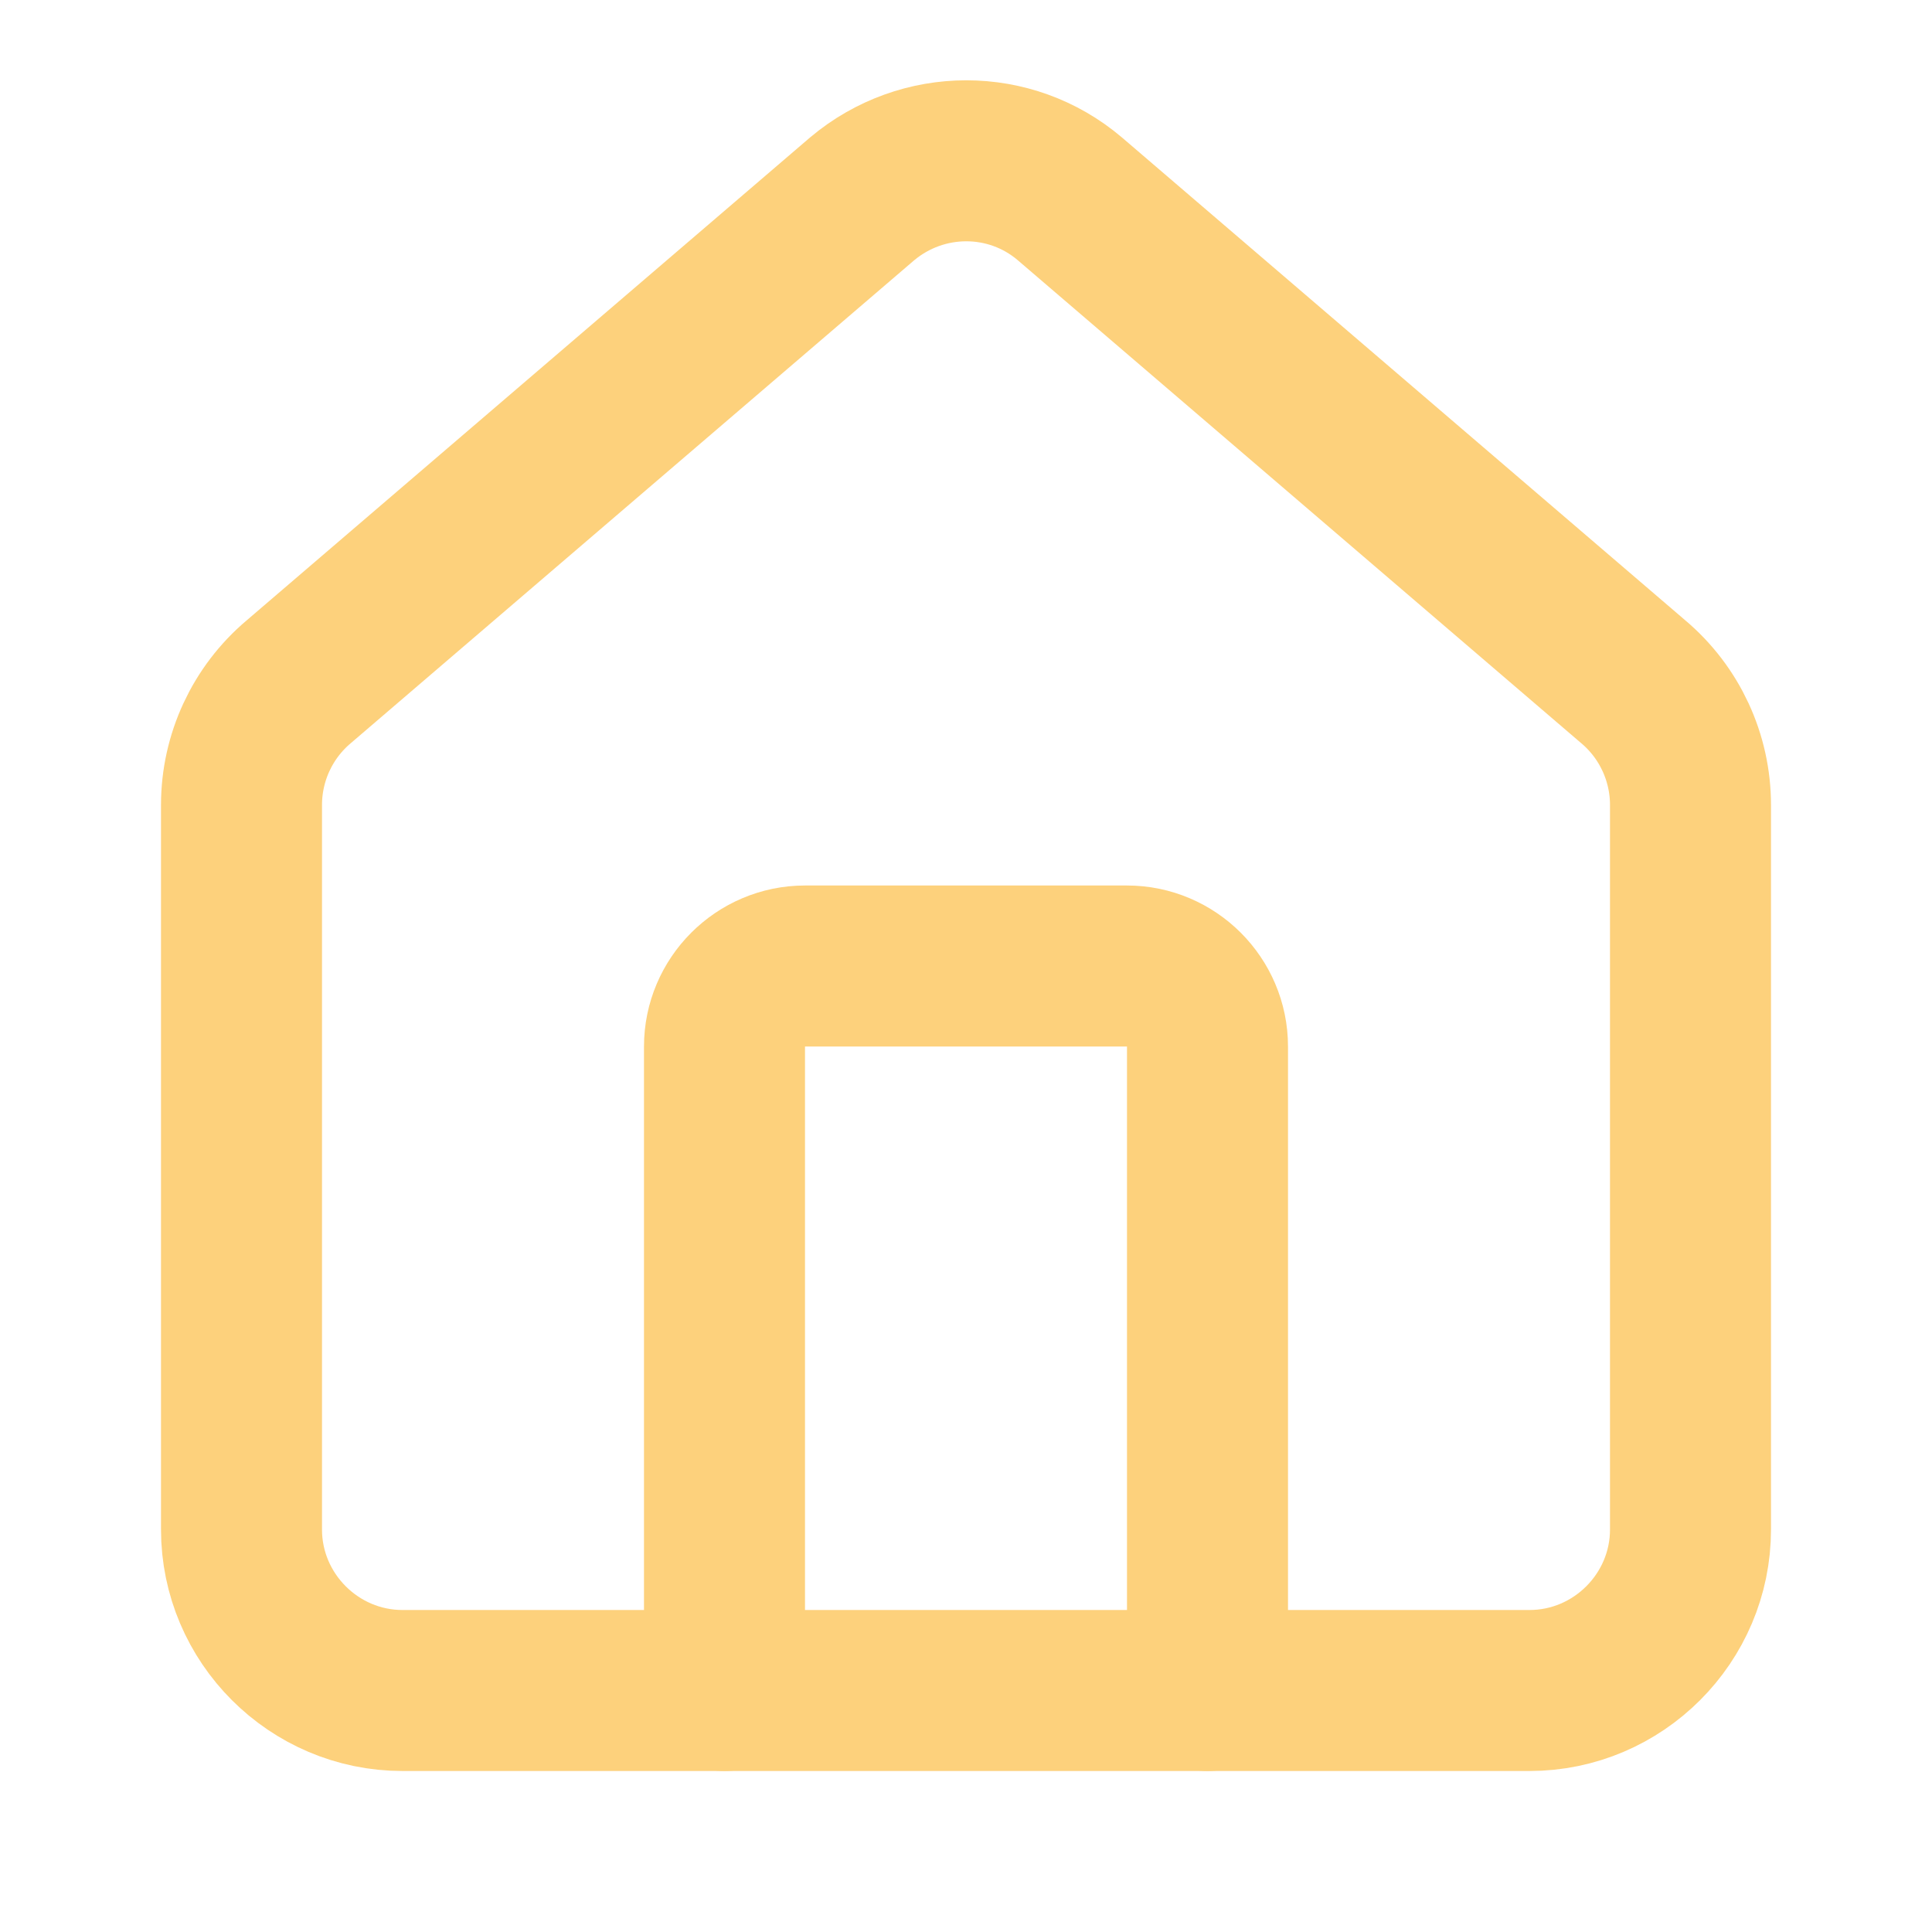
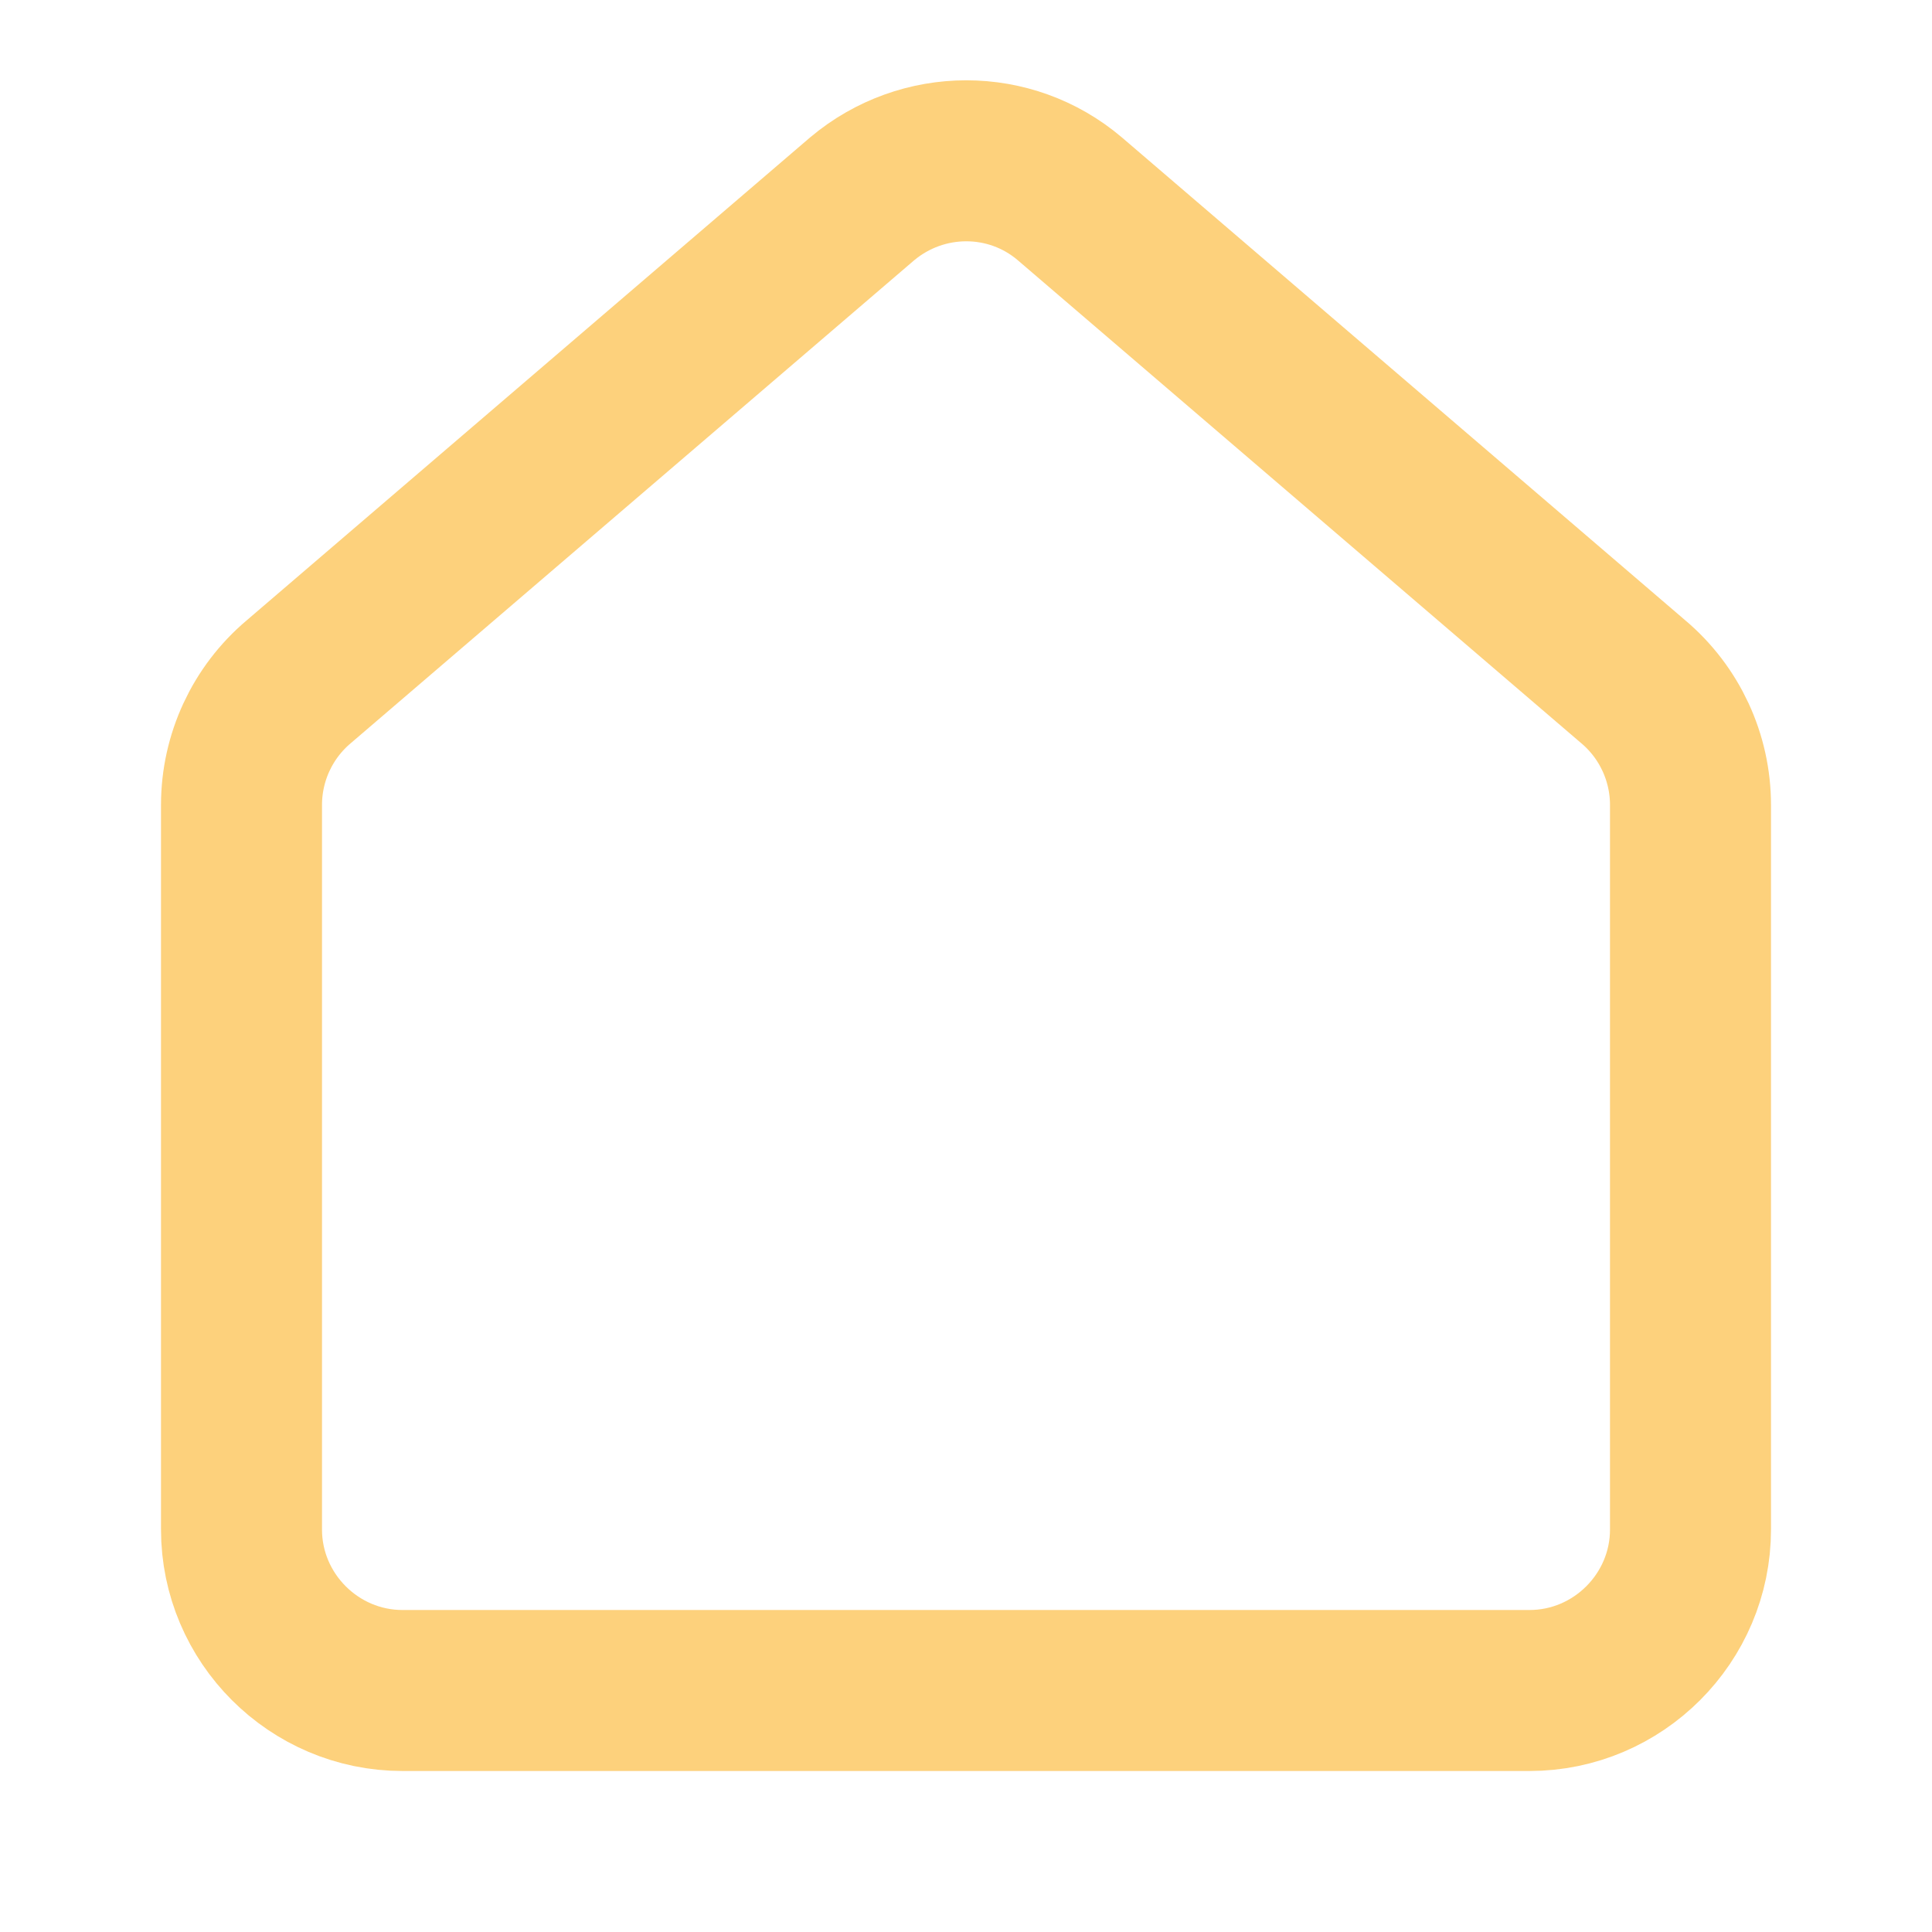
<svg xmlns="http://www.w3.org/2000/svg" id="Layer_1" version="1.1" viewBox="0 0 24 24">
  <defs>
    <style>
      .st0 {
        fill: none;
        stroke: #fdd17c;
        stroke-linecap: round;
        stroke-linejoin: round;
        stroke-width: 2px;
      }
    </style>
  </defs>
-   <path class="st0" d="M15,21v-8c0-.55-.45-1-1-1h-4c-.55,0-1,.45-1,1v8" />
  <path class="st0" d="M3,10c0-.59.26-1.15.71-1.53l7-6c.75-.63,1.84-.63,2.58,0l7,6c.45.38.71.94.71,1.53v9c0,1.1-.9,2-2,2H5c-1.1,0-2-.9-2-2v-9Z" />
</svg>